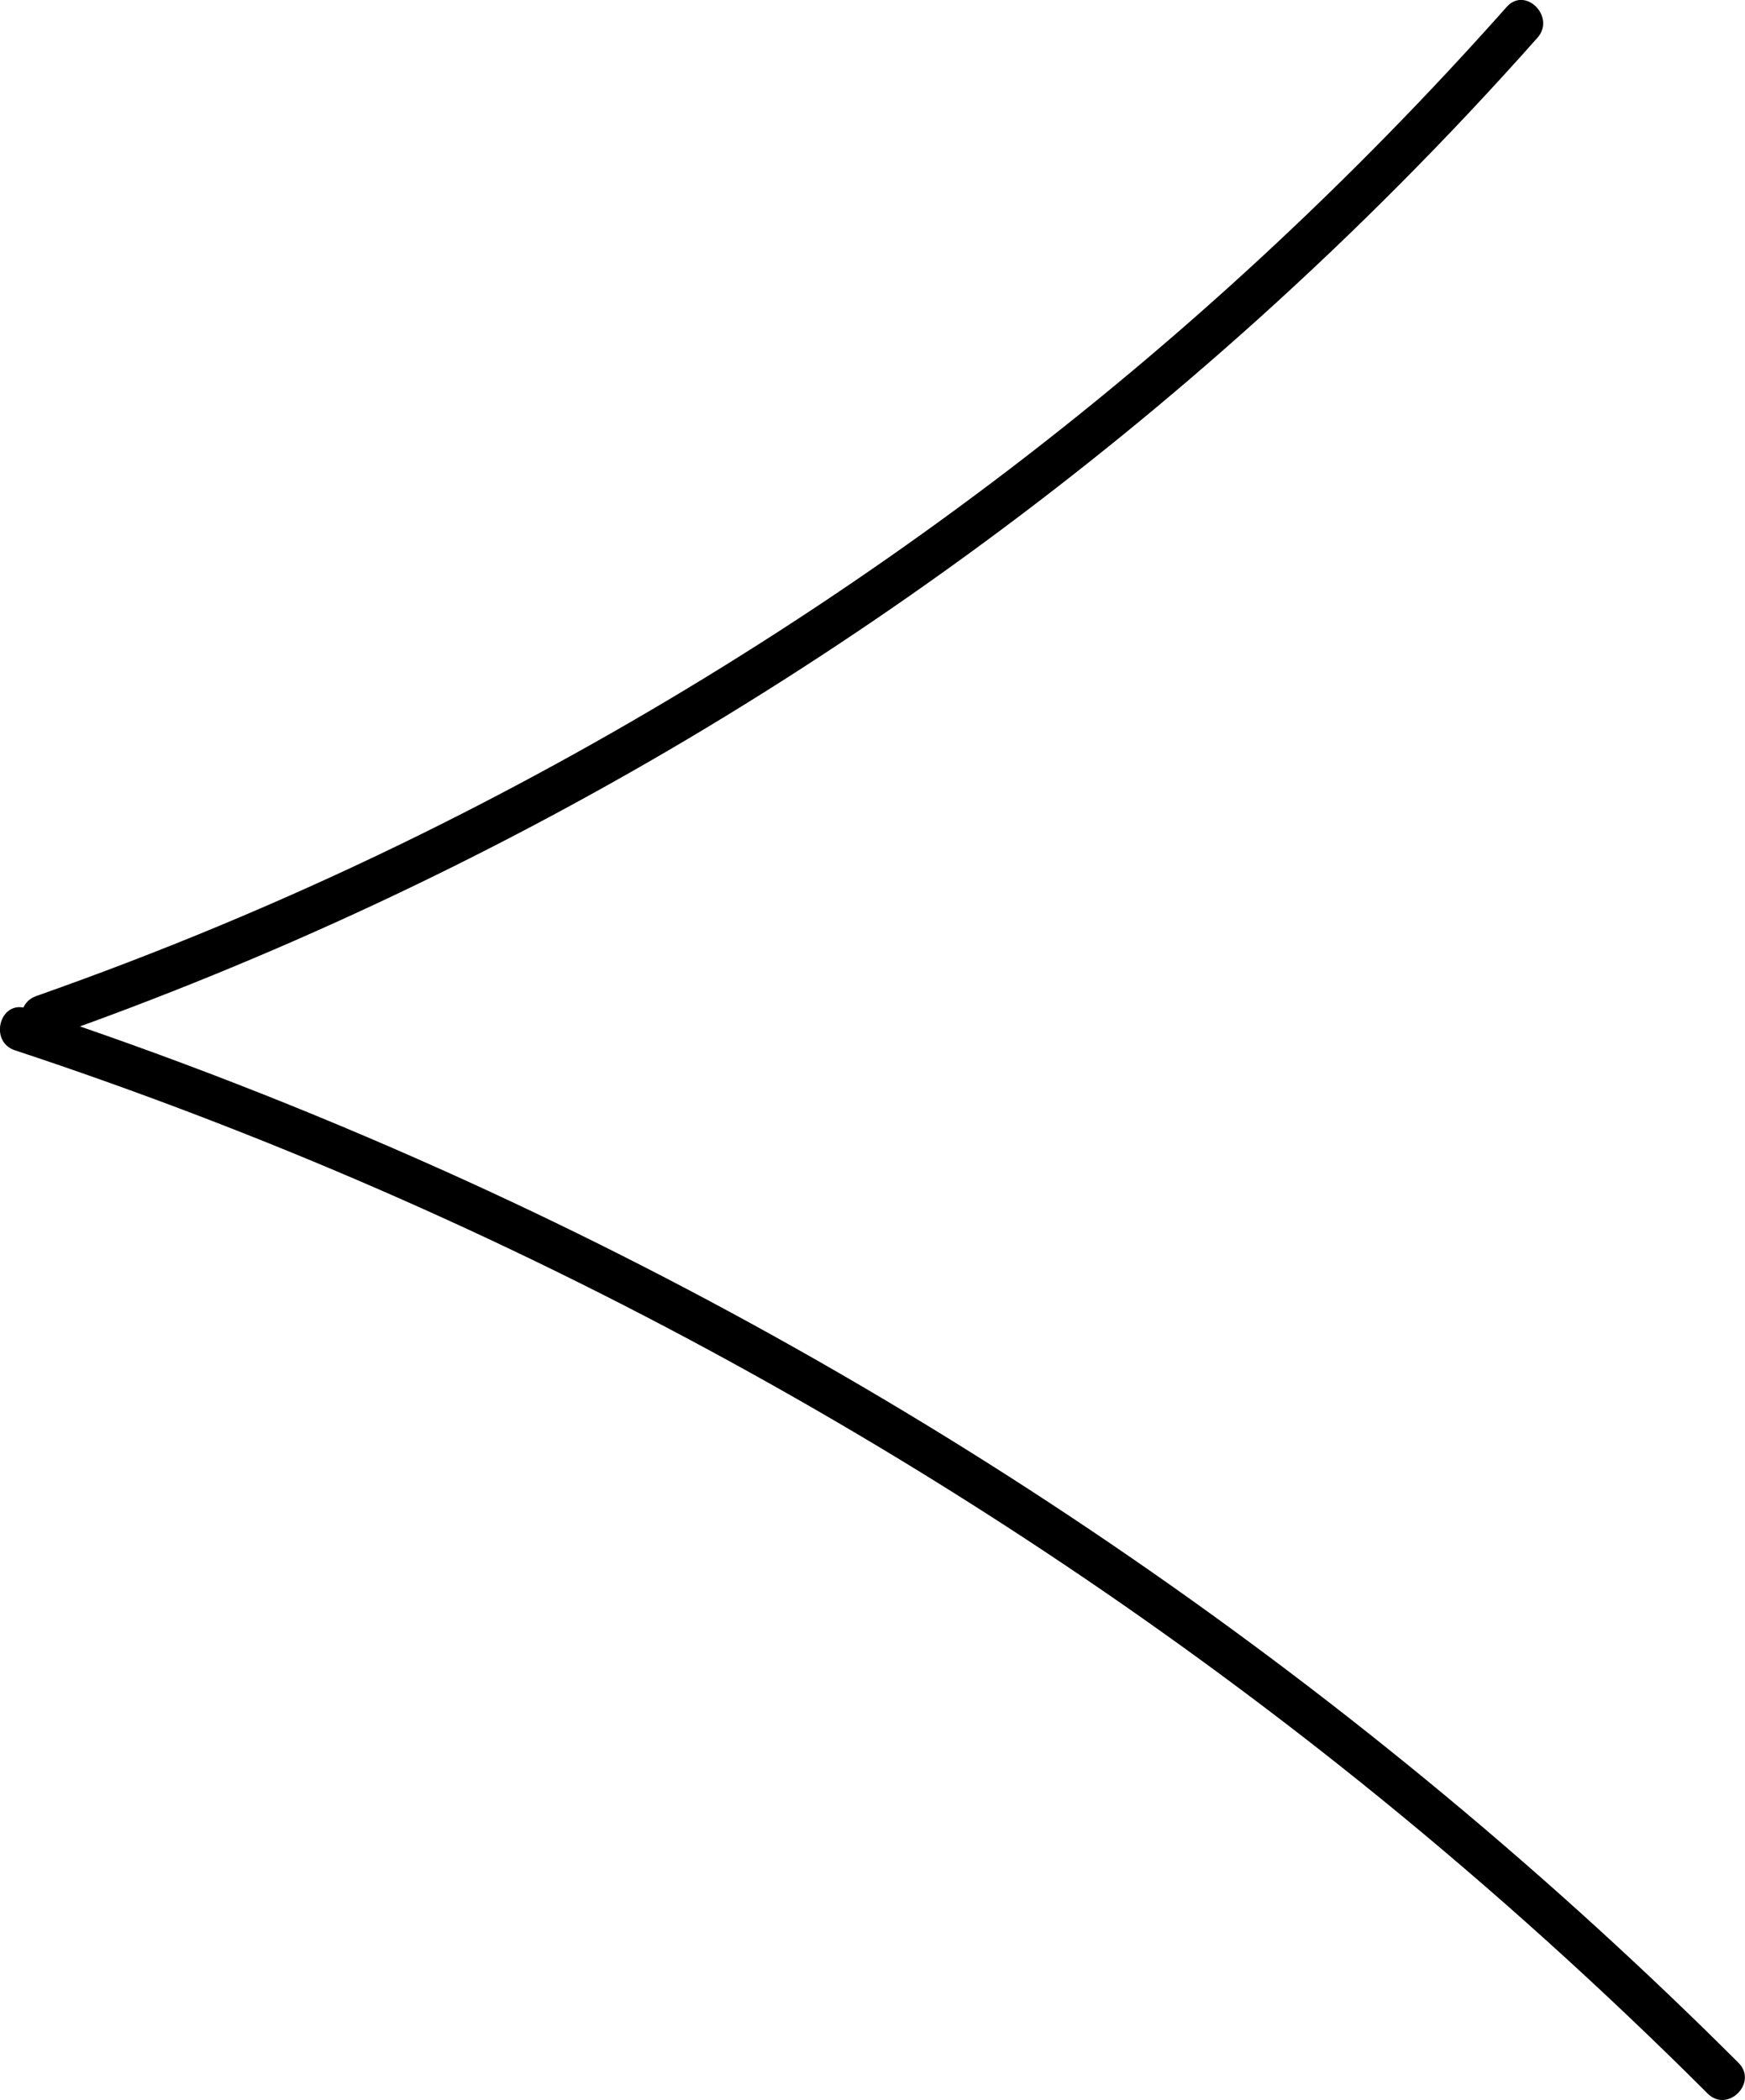
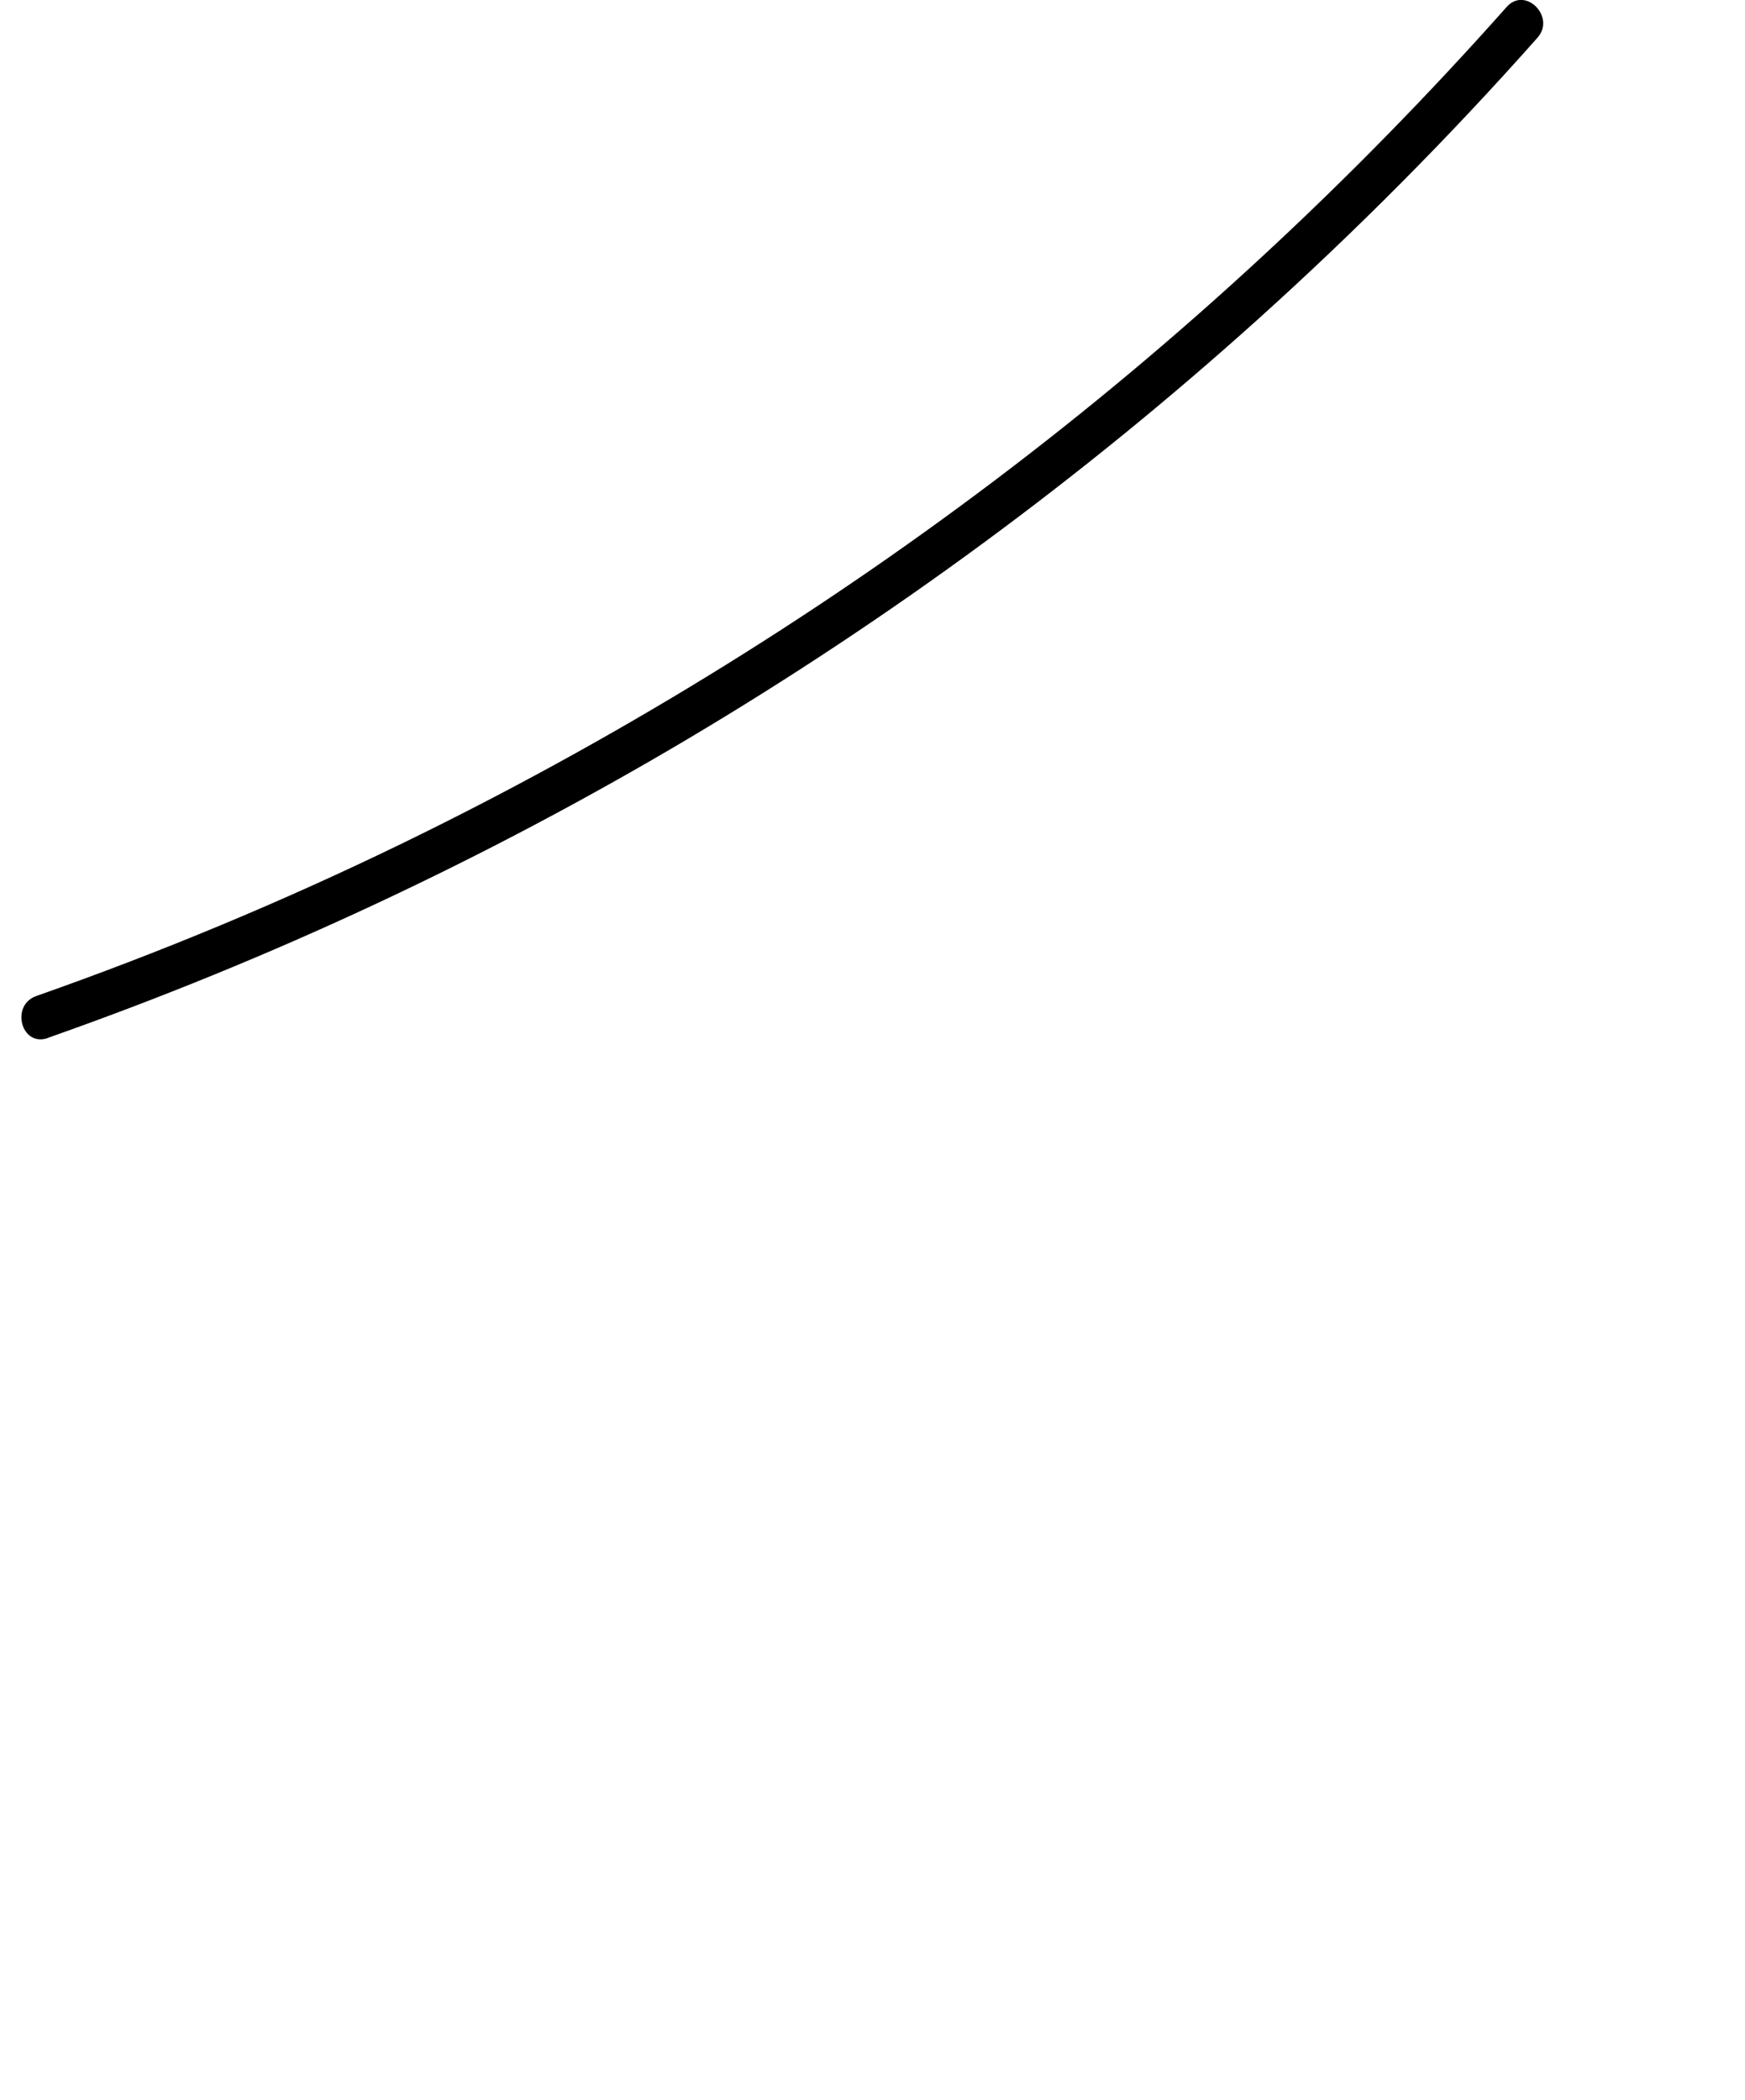
<svg xmlns="http://www.w3.org/2000/svg" id="_レイヤー_1" data-name=" レイヤー 1" viewBox="0 0 120.14 144.56">
  <path d="M3.3,71.44c15.32-5.39,30.11-12.3,44.08-20.59,13.96-8.3,27.11-17.97,39.18-28.83,6.79-6.11,13.23-12.59,19.29-19.42,1.28-1.44-.84-3.57-2.12-2.12-10.66,12-22.49,22.97-35.31,32.64-12.75,9.62-26.44,18-40.82,24.98-8.16,3.96-16.54,7.45-25.1,10.46-1.81,.64-1.03,3.54,.8,2.89h0Z" />
-   <path d="M1.04,72.3c17.05,5.64,33.56,12.84,49.31,21.47s30.73,18.67,44.66,29.99c7.86,6.39,15.39,13.19,22.56,20.35,1.37,1.37,3.49-.75,2.12-2.12-12.84-12.82-26.85-24.46-41.79-34.75-14.95-10.3-30.83-19.25-47.39-26.68-9.36-4.2-18.94-7.93-28.68-11.15-1.84-.61-2.62,2.29-.8,2.89h0Z" />
</svg>